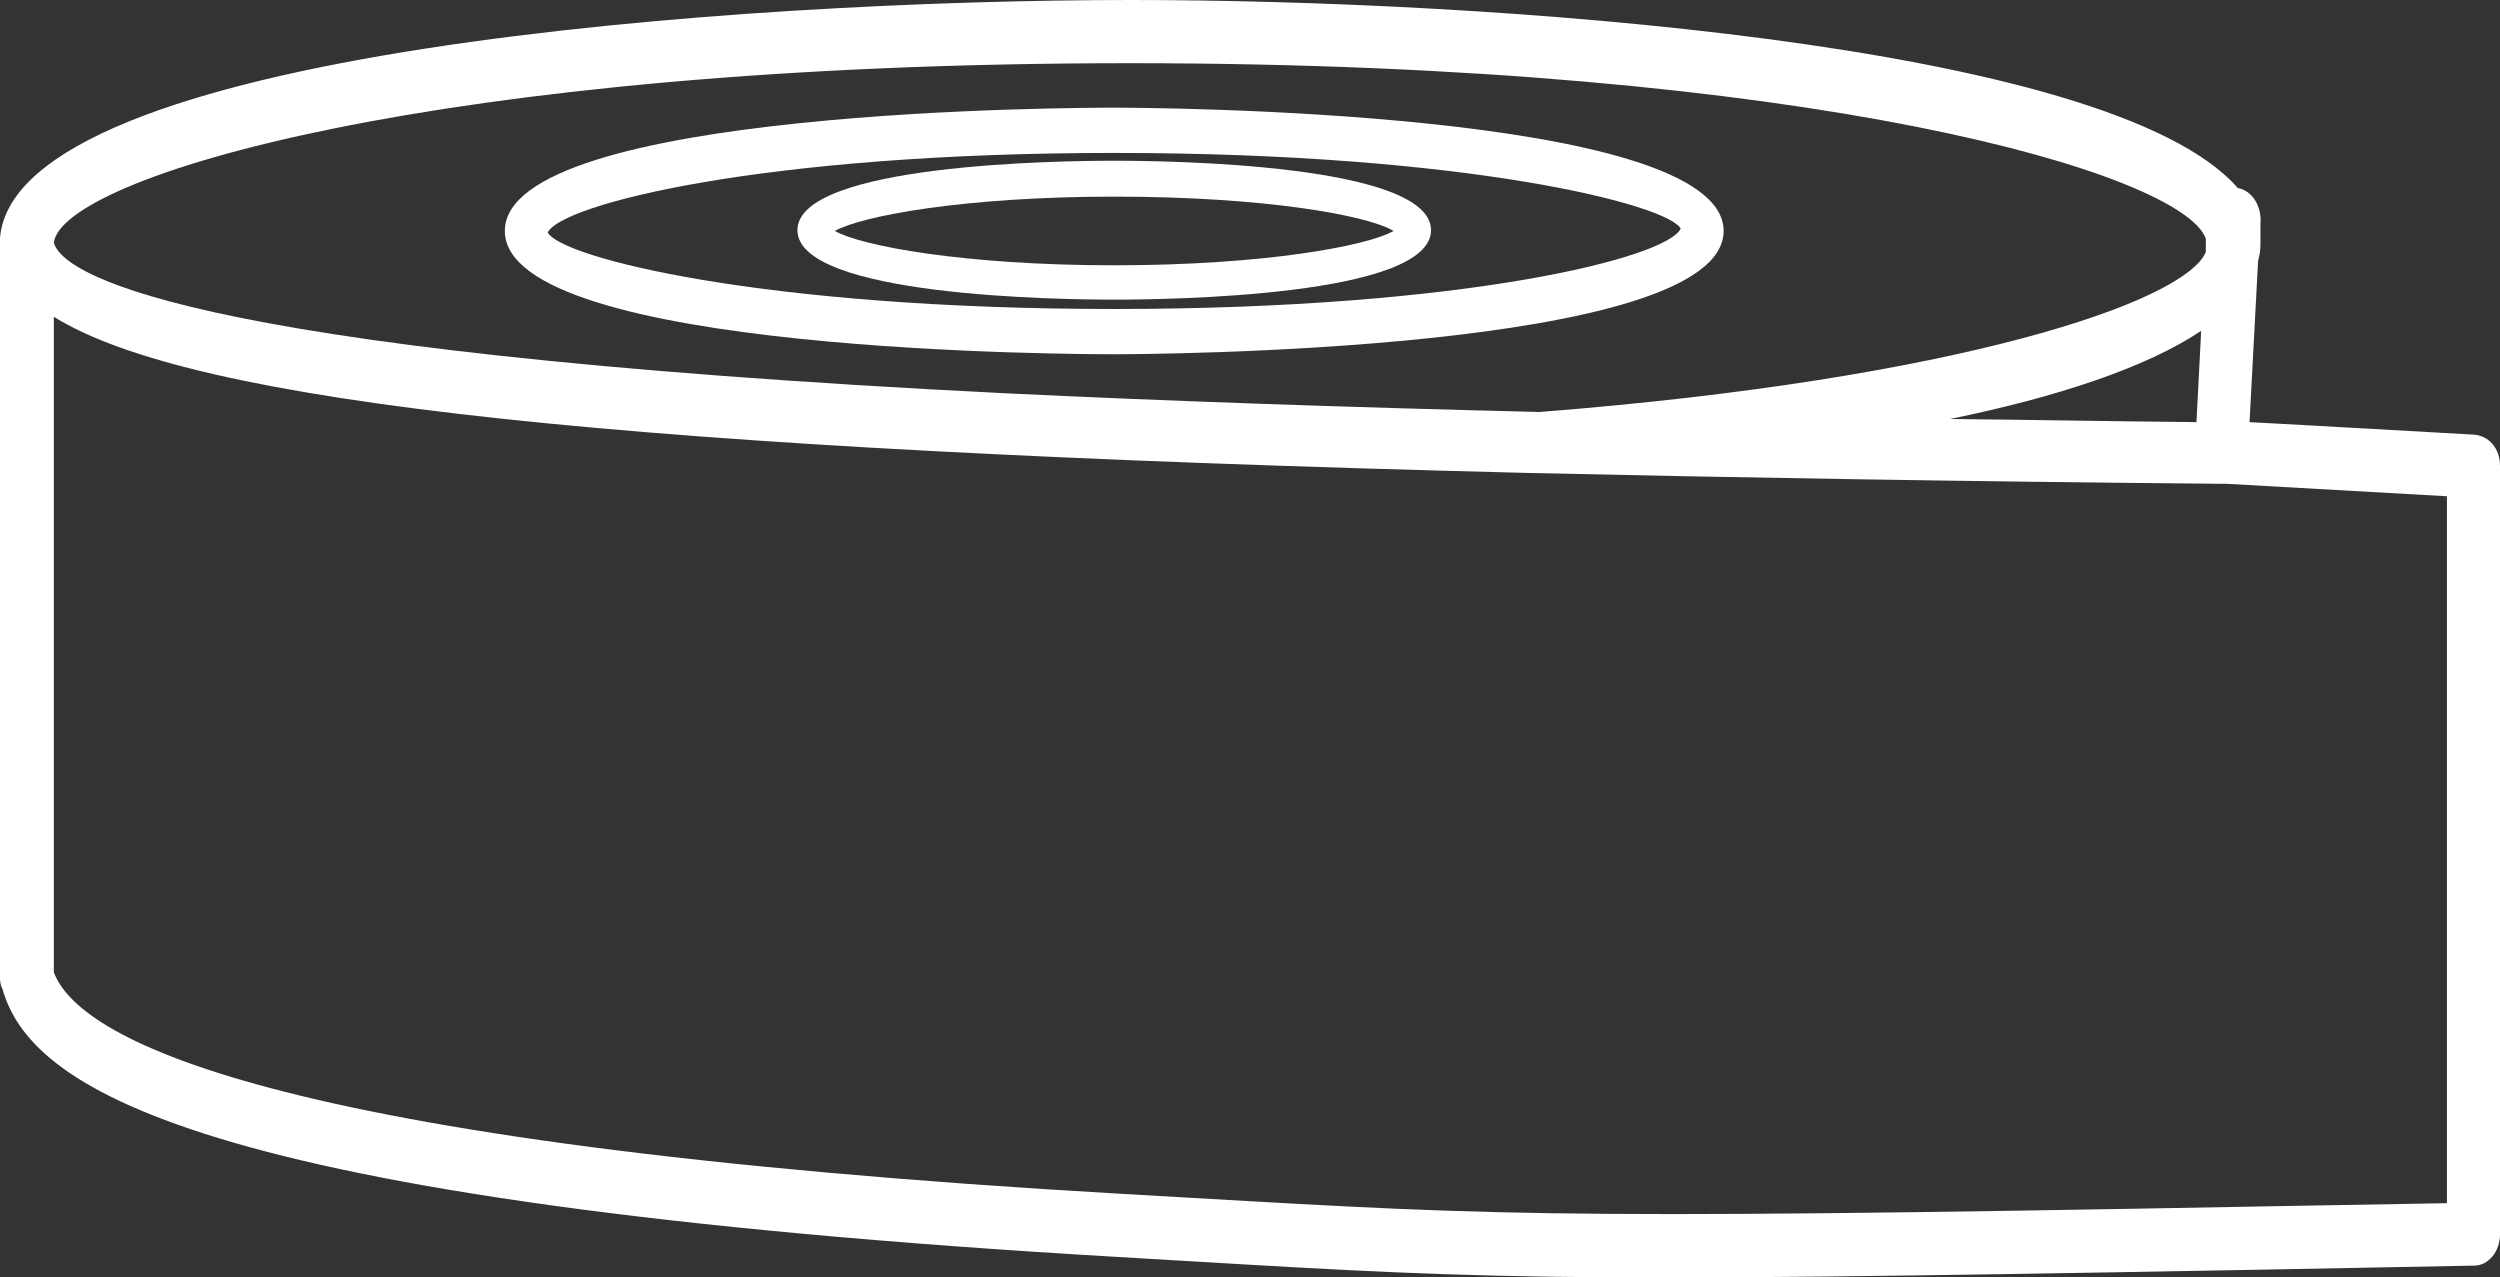
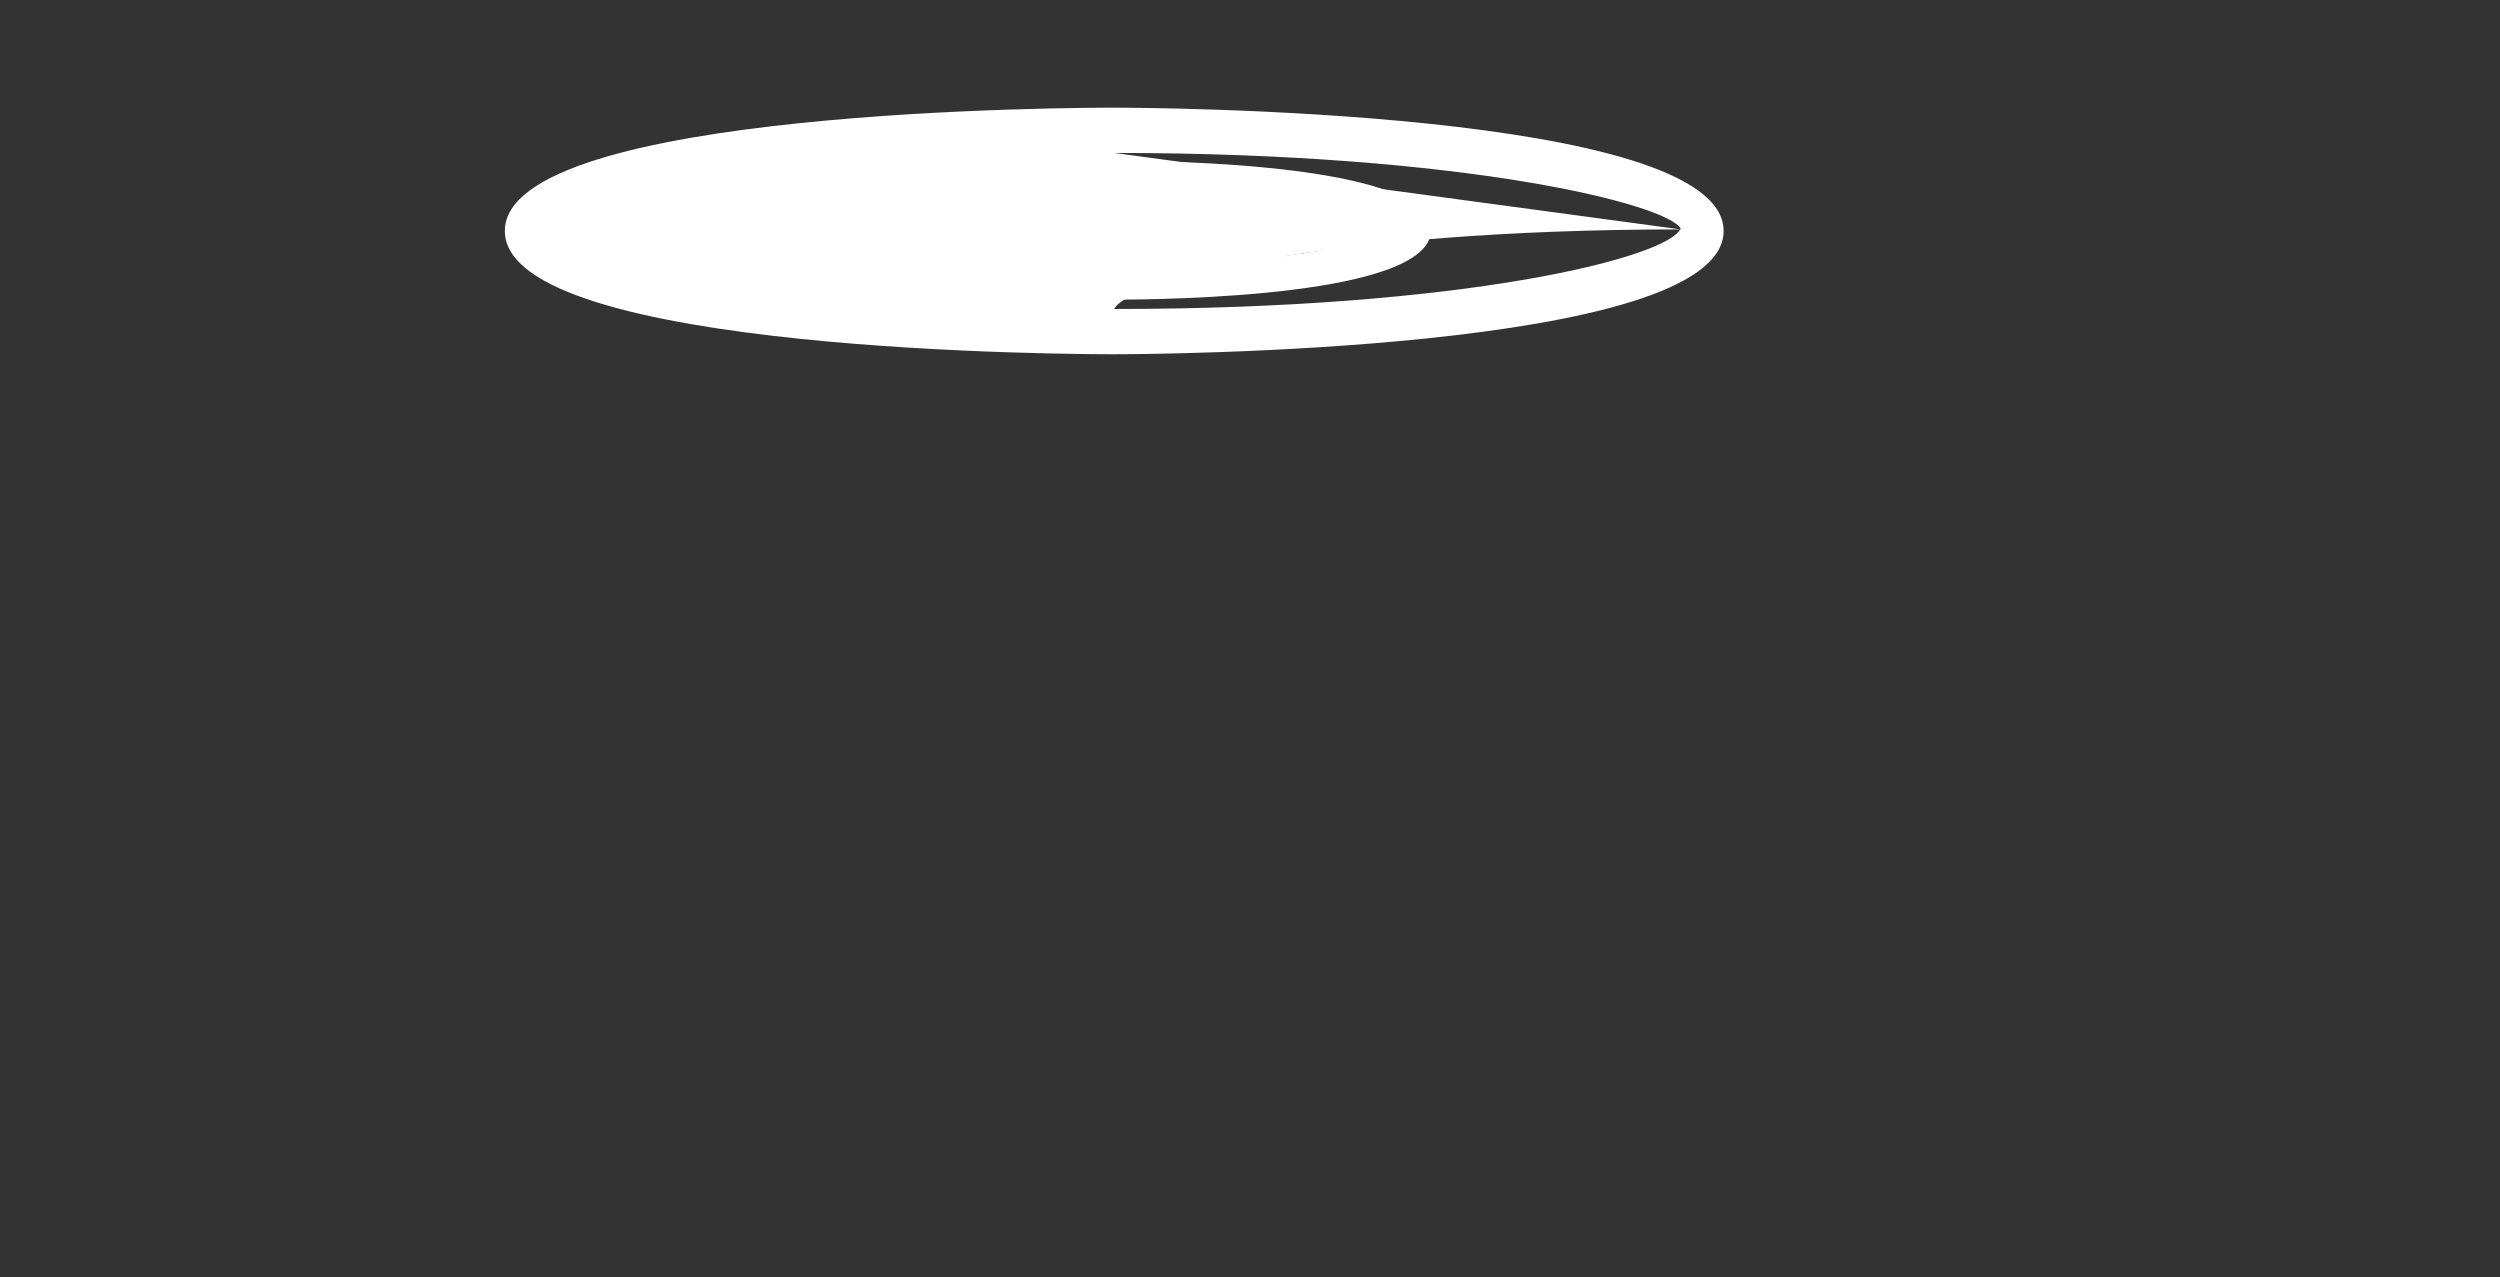
<svg xmlns="http://www.w3.org/2000/svg" id="Layer_2" data-name="Layer 2" viewBox="0 0 32.04 16.37">
  <rect x="0" y="0" width="32.04" height="16.37" fill="#333333" stroke="none" />
  <defs>
    <style>
      .cls-1 {
        fill: #fff;
      }
    </style>
  </defs>
  <g id="Layer_2-2" data-name="Layer 2">
    <g id="Layer_1-2" data-name="Layer 1-2">
      <g>
-         <path class="cls-1" d="M31.36,15.42l-2.28.04c-9.68.18-9.97.11-14.71-.16C3.22,14.66.99,13.27.69,12.46V4.06c1.78,1.11,7.28,1.71,18.84,2,2.64.06,5.6.11,8.91.14h.09l2.83.16v9.05h0ZM14.48.81c8.77,0,13.5,1.42,13.79,2.25h0v.17c-.27.64-3.17,1.63-8.54,2.05-2.47-.06-4.78-.14-6.85-.24C2.04,4.5.78,3.46.69,3.11h0c.1-.83,4.84-2.3,13.8-2.3M24.99,5.37c1.37-.28,2.52-.66,3.22-1.13l-.06,1.17c-1.07-.01-2.12-.03-3.16-.04M31.7,5.57c-1.92-.11-2.88-.16-2.87-.16h0l.11-2.07c.02-.07.03-.13.03-.21v-.11h0v-.15c.02-.23-.11-.43-.29-.46-1.64-1.88-9.7-2.41-14.18-2.41C9.53,0,.2.64,0,3.05v9.49s0,.08.03.13c.35,1.23,2.29,2.74,14.31,3.44,4.76.28,5.07.34,14.75.16l2.62-.05c.18,0,.33-.18.33-.4V5.97c0-.23-.15-.39-.34-.4" />
-         <path class="cls-1" d="M14.28,1.96c4.52,0,7.09.66,7.26.97-.17.37-2.74,1.03-7.26,1.03s-7.09-.66-7.26-.98c.17-.36,2.74-1.02,7.26-1.02M14.28,4.54c.32,0,7.81-.02,7.81-1.58s-7.49-1.58-7.81-1.58-7.81,0-7.81,1.58,7.49,1.58,7.81,1.58" />
+         <path class="cls-1" d="M14.28,1.96c4.52,0,7.09.66,7.26.97-.17.37-2.74,1.03-7.26,1.03c.17-.36,2.74-1.02,7.26-1.02M14.28,4.54c.32,0,7.81-.02,7.81-1.58s-7.49-1.58-7.81-1.58-7.81,0-7.81,1.58,7.49,1.58,7.81,1.58" />
        <path class="cls-1" d="M14.28,2.52c1.93,0,3.25.24,3.58.44-.33.19-1.65.44-3.58.44s-3.25-.25-3.58-.44c.33-.19,1.65-.44,3.58-.44M14.28,3.84c.68,0,4.06-.04,4.06-.89s-3.38-.89-4.06-.89-4.06.04-4.06.89,3.38.89,4.06.89" />
      </g>
    </g>
  </g>
</svg>